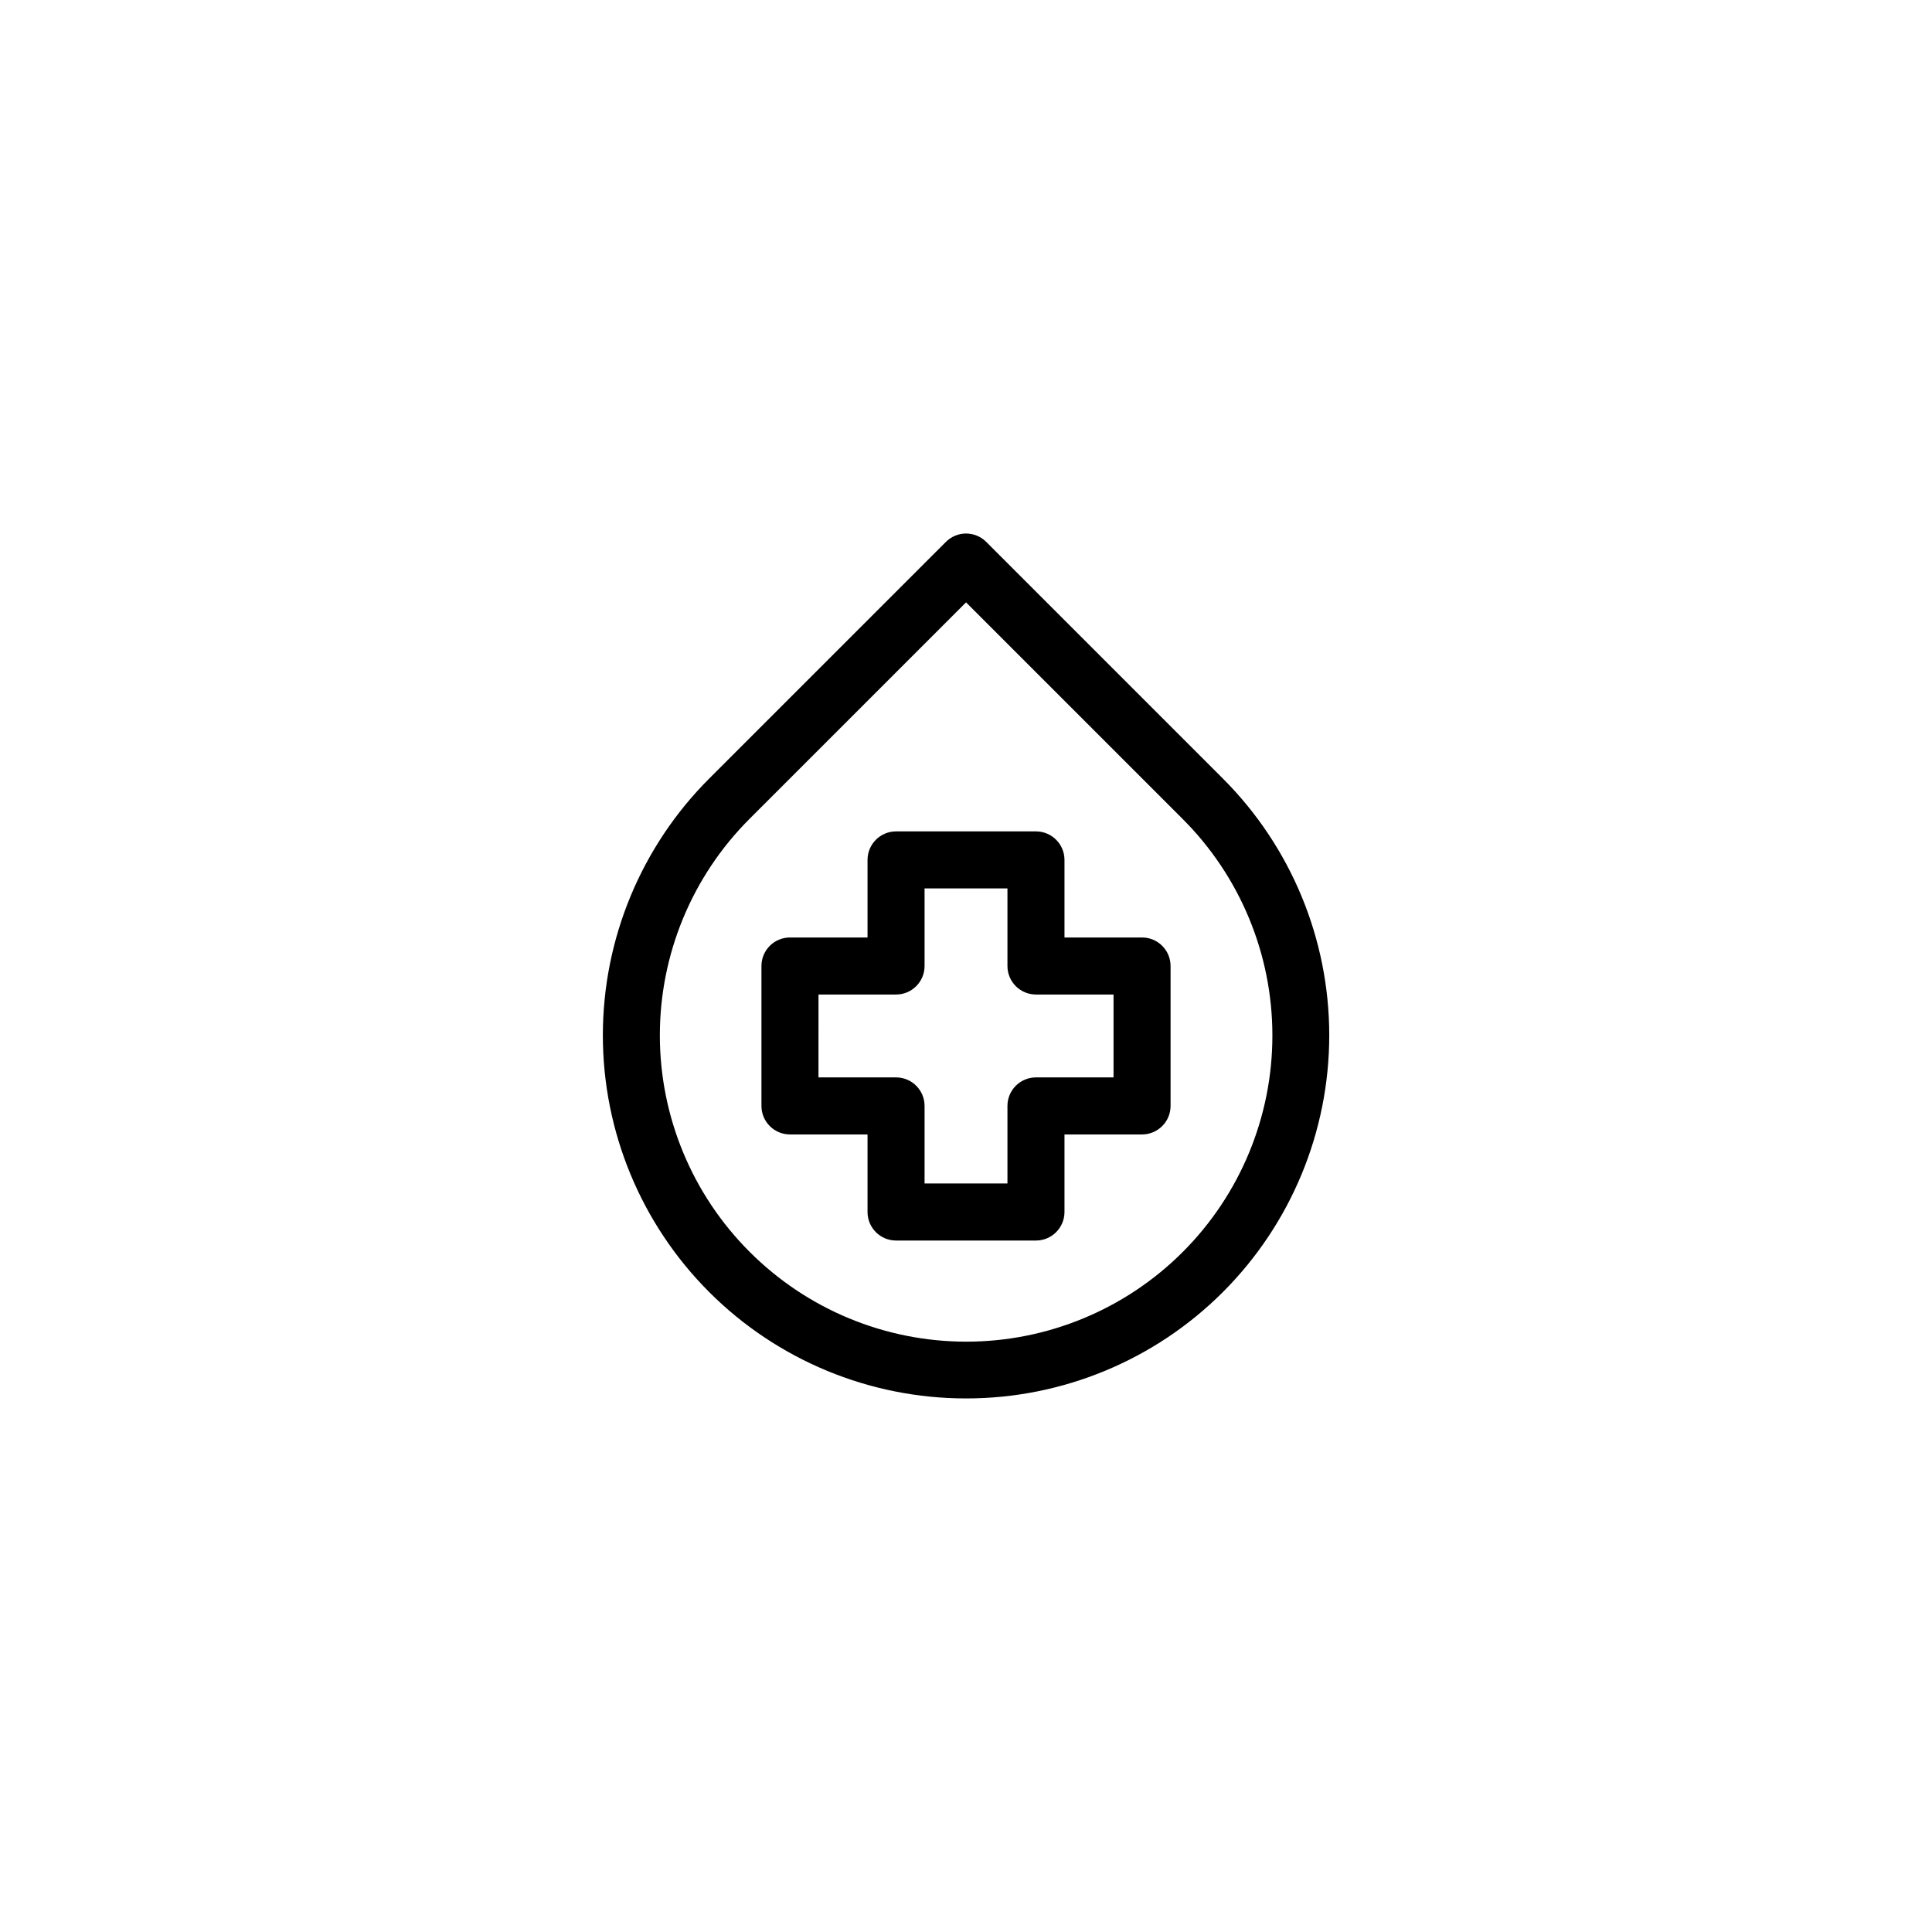
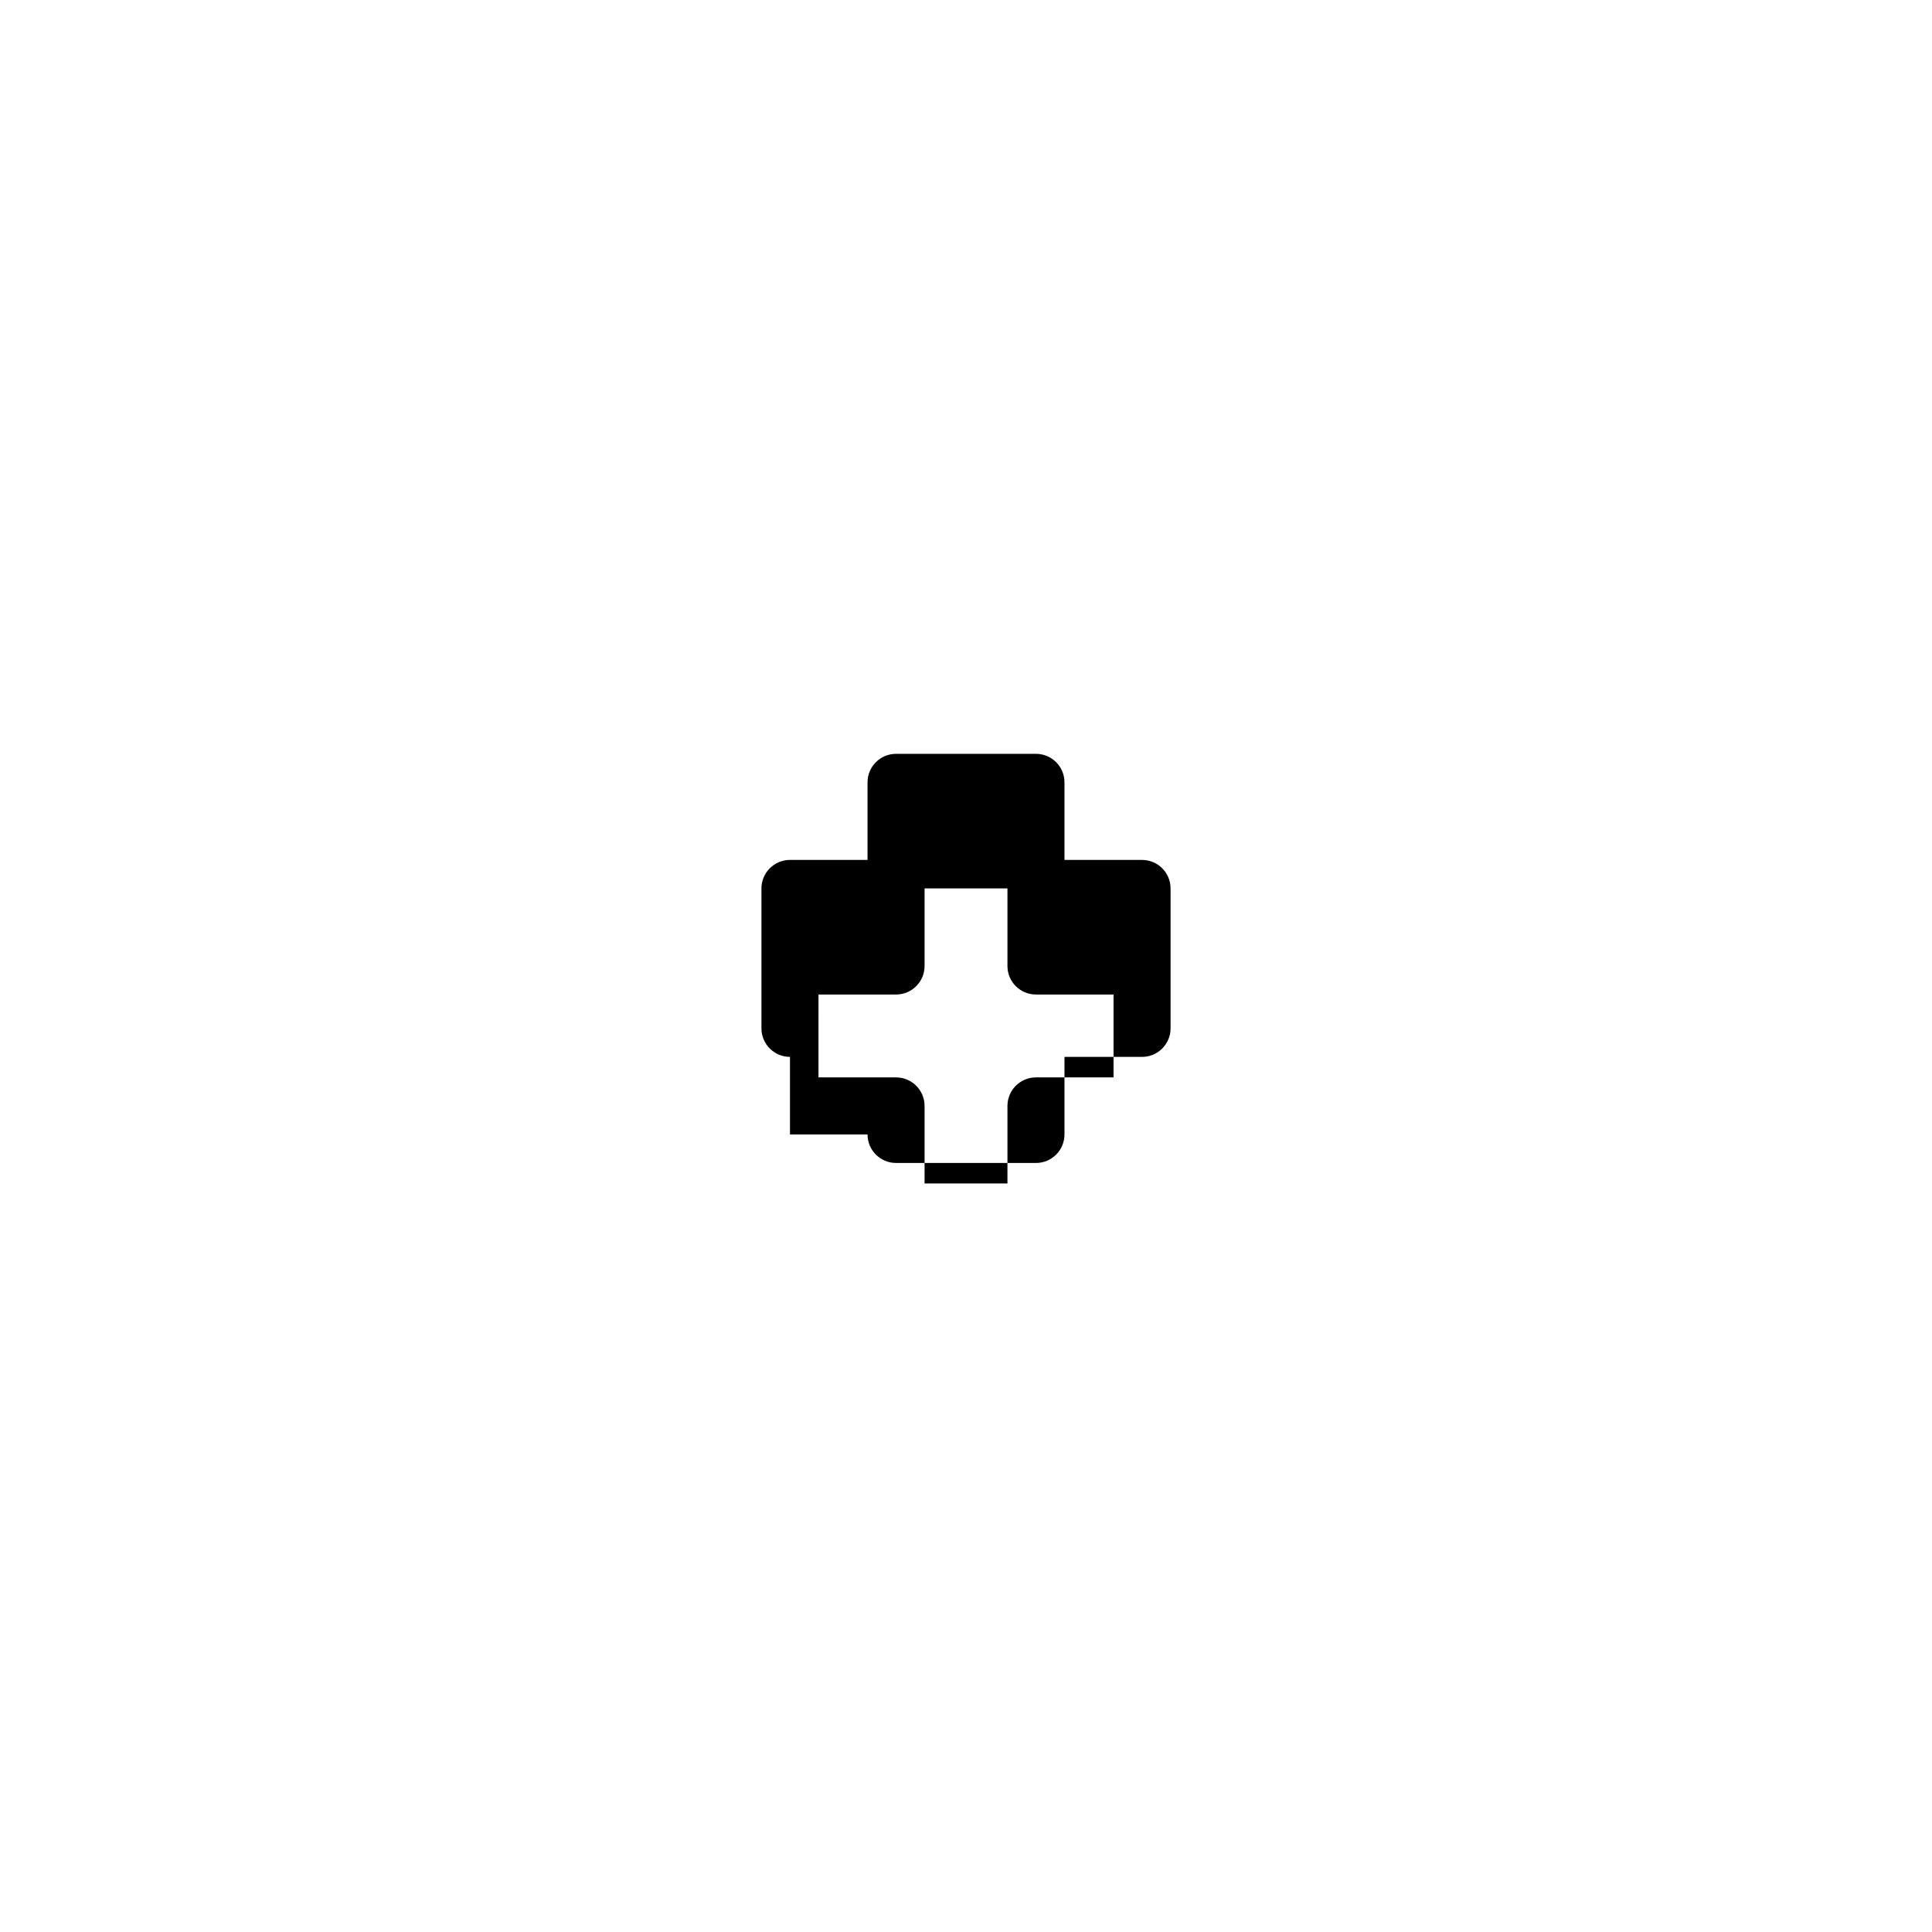
<svg xmlns="http://www.w3.org/2000/svg" fill="#000000" width="800px" height="800px" version="1.1" viewBox="144 144 512 512">
  <g>
-     <path d="m400.01 514.6c25.527 0.008 50.008-10.129 68.059-28.176 18.055-18.047 28.195-42.527 28.195-68.055 0-25.523-10.145-50.004-28.195-68.051l-62.711-62.711c-1.414-1.418-3.34-2.215-5.344-2.215-2.004 0-3.926 0.797-5.34 2.215l-62.703 62.695c-18.055 18.043-28.203 42.523-28.207 68.051-0.004 25.527 10.133 50.012 28.184 68.062 18.051 18.051 42.535 28.188 68.062 28.184zm-57.367-153.6 57.371-57.367 57.367 57.367c15.242 15.211 23.809 35.859 23.816 57.391 0.012 21.535-8.543 42.188-23.77 57.41-15.23 15.223-35.883 23.77-57.418 23.754-21.531-0.016-42.176-8.59-57.383-23.836-15.215-15.211-23.762-35.848-23.758-57.363 0.004-21.516 8.555-42.145 23.773-57.355z" />
-     <path d="m353.35 444.64h20.555v20.555c0 4.172 3.383 7.559 7.559 7.559h37.078c4.172 0 7.555-3.387 7.555-7.559v-20.555h20.555c4.176 0 7.559-3.387 7.559-7.559v-37.078c0-4.176-3.383-7.559-7.559-7.559h-20.555v-20.555c0-4.176-3.383-7.559-7.555-7.559h-37.078c-4.176 0-7.559 3.383-7.559 7.559v20.555h-20.555c-4.176 0-7.559 3.383-7.559 7.559v37.078c0 4.172 3.383 7.559 7.559 7.559zm7.559-37.078h20.555v-0.004c4.172 0 7.555-3.383 7.555-7.555v-20.559h21.965v20.559c0 4.172 3.383 7.555 7.559 7.555h20.555v21.965h-20.555c-4.176 0-7.559 3.387-7.559 7.559v20.555h-21.965v-20.555c0-4.172-3.383-7.559-7.555-7.559h-20.559z" />
+     <path d="m353.35 444.64h20.555c0 4.172 3.383 7.559 7.559 7.559h37.078c4.172 0 7.555-3.387 7.555-7.559v-20.555h20.555c4.176 0 7.559-3.387 7.559-7.559v-37.078c0-4.176-3.383-7.559-7.559-7.559h-20.555v-20.555c0-4.176-3.383-7.559-7.555-7.559h-37.078c-4.176 0-7.559 3.383-7.559 7.559v20.555h-20.555c-4.176 0-7.559 3.383-7.559 7.559v37.078c0 4.172 3.383 7.559 7.559 7.559zm7.559-37.078h20.555v-0.004c4.172 0 7.555-3.383 7.555-7.555v-20.559h21.965v20.559c0 4.172 3.383 7.555 7.559 7.555h20.555v21.965h-20.555c-4.176 0-7.559 3.387-7.559 7.559v20.555h-21.965v-20.555c0-4.172-3.383-7.559-7.555-7.559h-20.559z" />
  </g>
</svg>